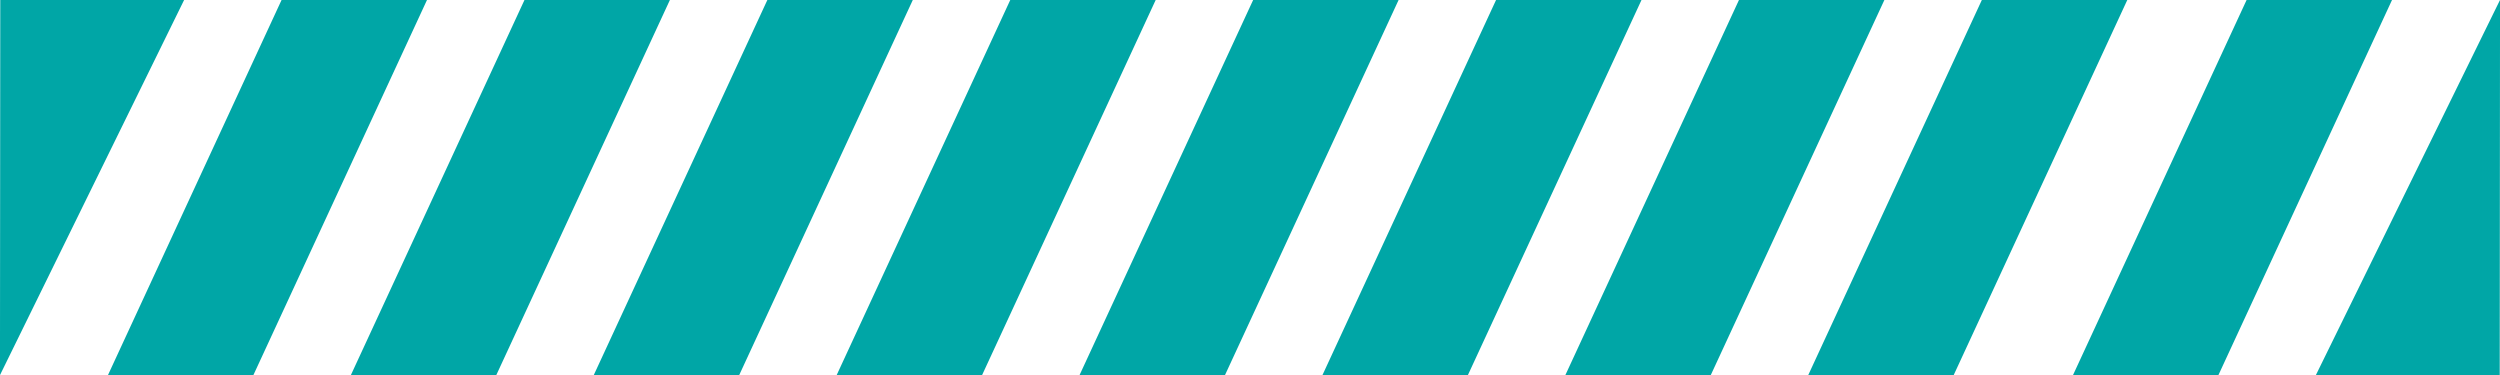
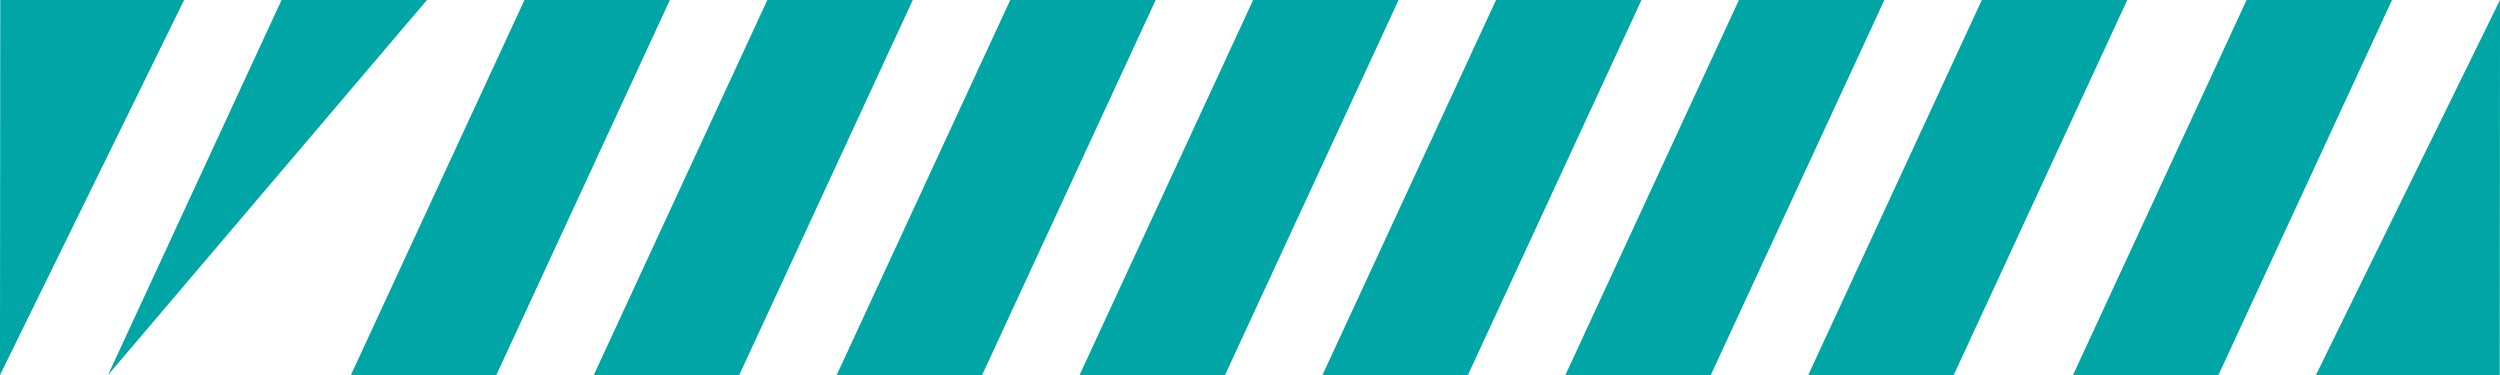
<svg xmlns="http://www.w3.org/2000/svg" fill="#00a6a6" height="68.8" preserveAspectRatio="xMidYMid meet" version="1" viewBox="0.7 0.6 458.6 68.8" width="458.6" zoomAndPan="magnify">
  <g id="change1_1">
-     <path d="M 0.75 0.59 L 0.695 69.41 L 34.477 0.59 Z M 52.355 0.59 L 20.504 69.41 L 47.18 69.41 L 79.031 0.59 Z M 96.914 0.59 L 65.062 69.41 L 91.738 69.41 L 123.59 0.59 Z M 141.469 0.59 L 109.617 69.41 L 136.297 69.41 L 168.148 0.59 Z M 186.027 0.59 L 154.176 69.41 L 180.852 69.41 L 212.703 0.59 Z M 230.582 0.59 L 198.73 69.41 L 225.41 69.41 L 257.262 0.59 Z M 275.141 0.59 L 243.289 69.41 L 269.969 69.41 L 301.82 0.59 Z M 319.699 0.59 L 287.848 69.41 L 314.523 69.41 L 346.375 0.59 Z M 364.254 0.59 L 332.402 69.41 L 359.082 69.41 L 390.934 0.59 Z M 412.82 0.59 L 380.969 69.41 L 407.645 69.41 L 439.496 0.59 Z M 459.305 0.59 L 425.523 69.41 L 459.25 69.41 Z M 459.305 0.59" />
+     <path d="M 0.75 0.59 L 0.695 69.41 L 34.477 0.59 Z M 52.355 0.59 L 20.504 69.41 L 79.031 0.59 Z M 96.914 0.59 L 65.062 69.41 L 91.738 69.41 L 123.59 0.59 Z M 141.469 0.59 L 109.617 69.41 L 136.297 69.41 L 168.148 0.59 Z M 186.027 0.59 L 154.176 69.41 L 180.852 69.41 L 212.703 0.59 Z M 230.582 0.59 L 198.73 69.41 L 225.41 69.41 L 257.262 0.59 Z M 275.141 0.59 L 243.289 69.41 L 269.969 69.41 L 301.82 0.59 Z M 319.699 0.59 L 287.848 69.41 L 314.523 69.41 L 346.375 0.59 Z M 364.254 0.59 L 332.402 69.41 L 359.082 69.41 L 390.934 0.59 Z M 412.82 0.59 L 380.969 69.41 L 407.645 69.41 L 439.496 0.59 Z M 459.305 0.59 L 425.523 69.41 L 459.25 69.41 Z M 459.305 0.59" />
  </g>
</svg>